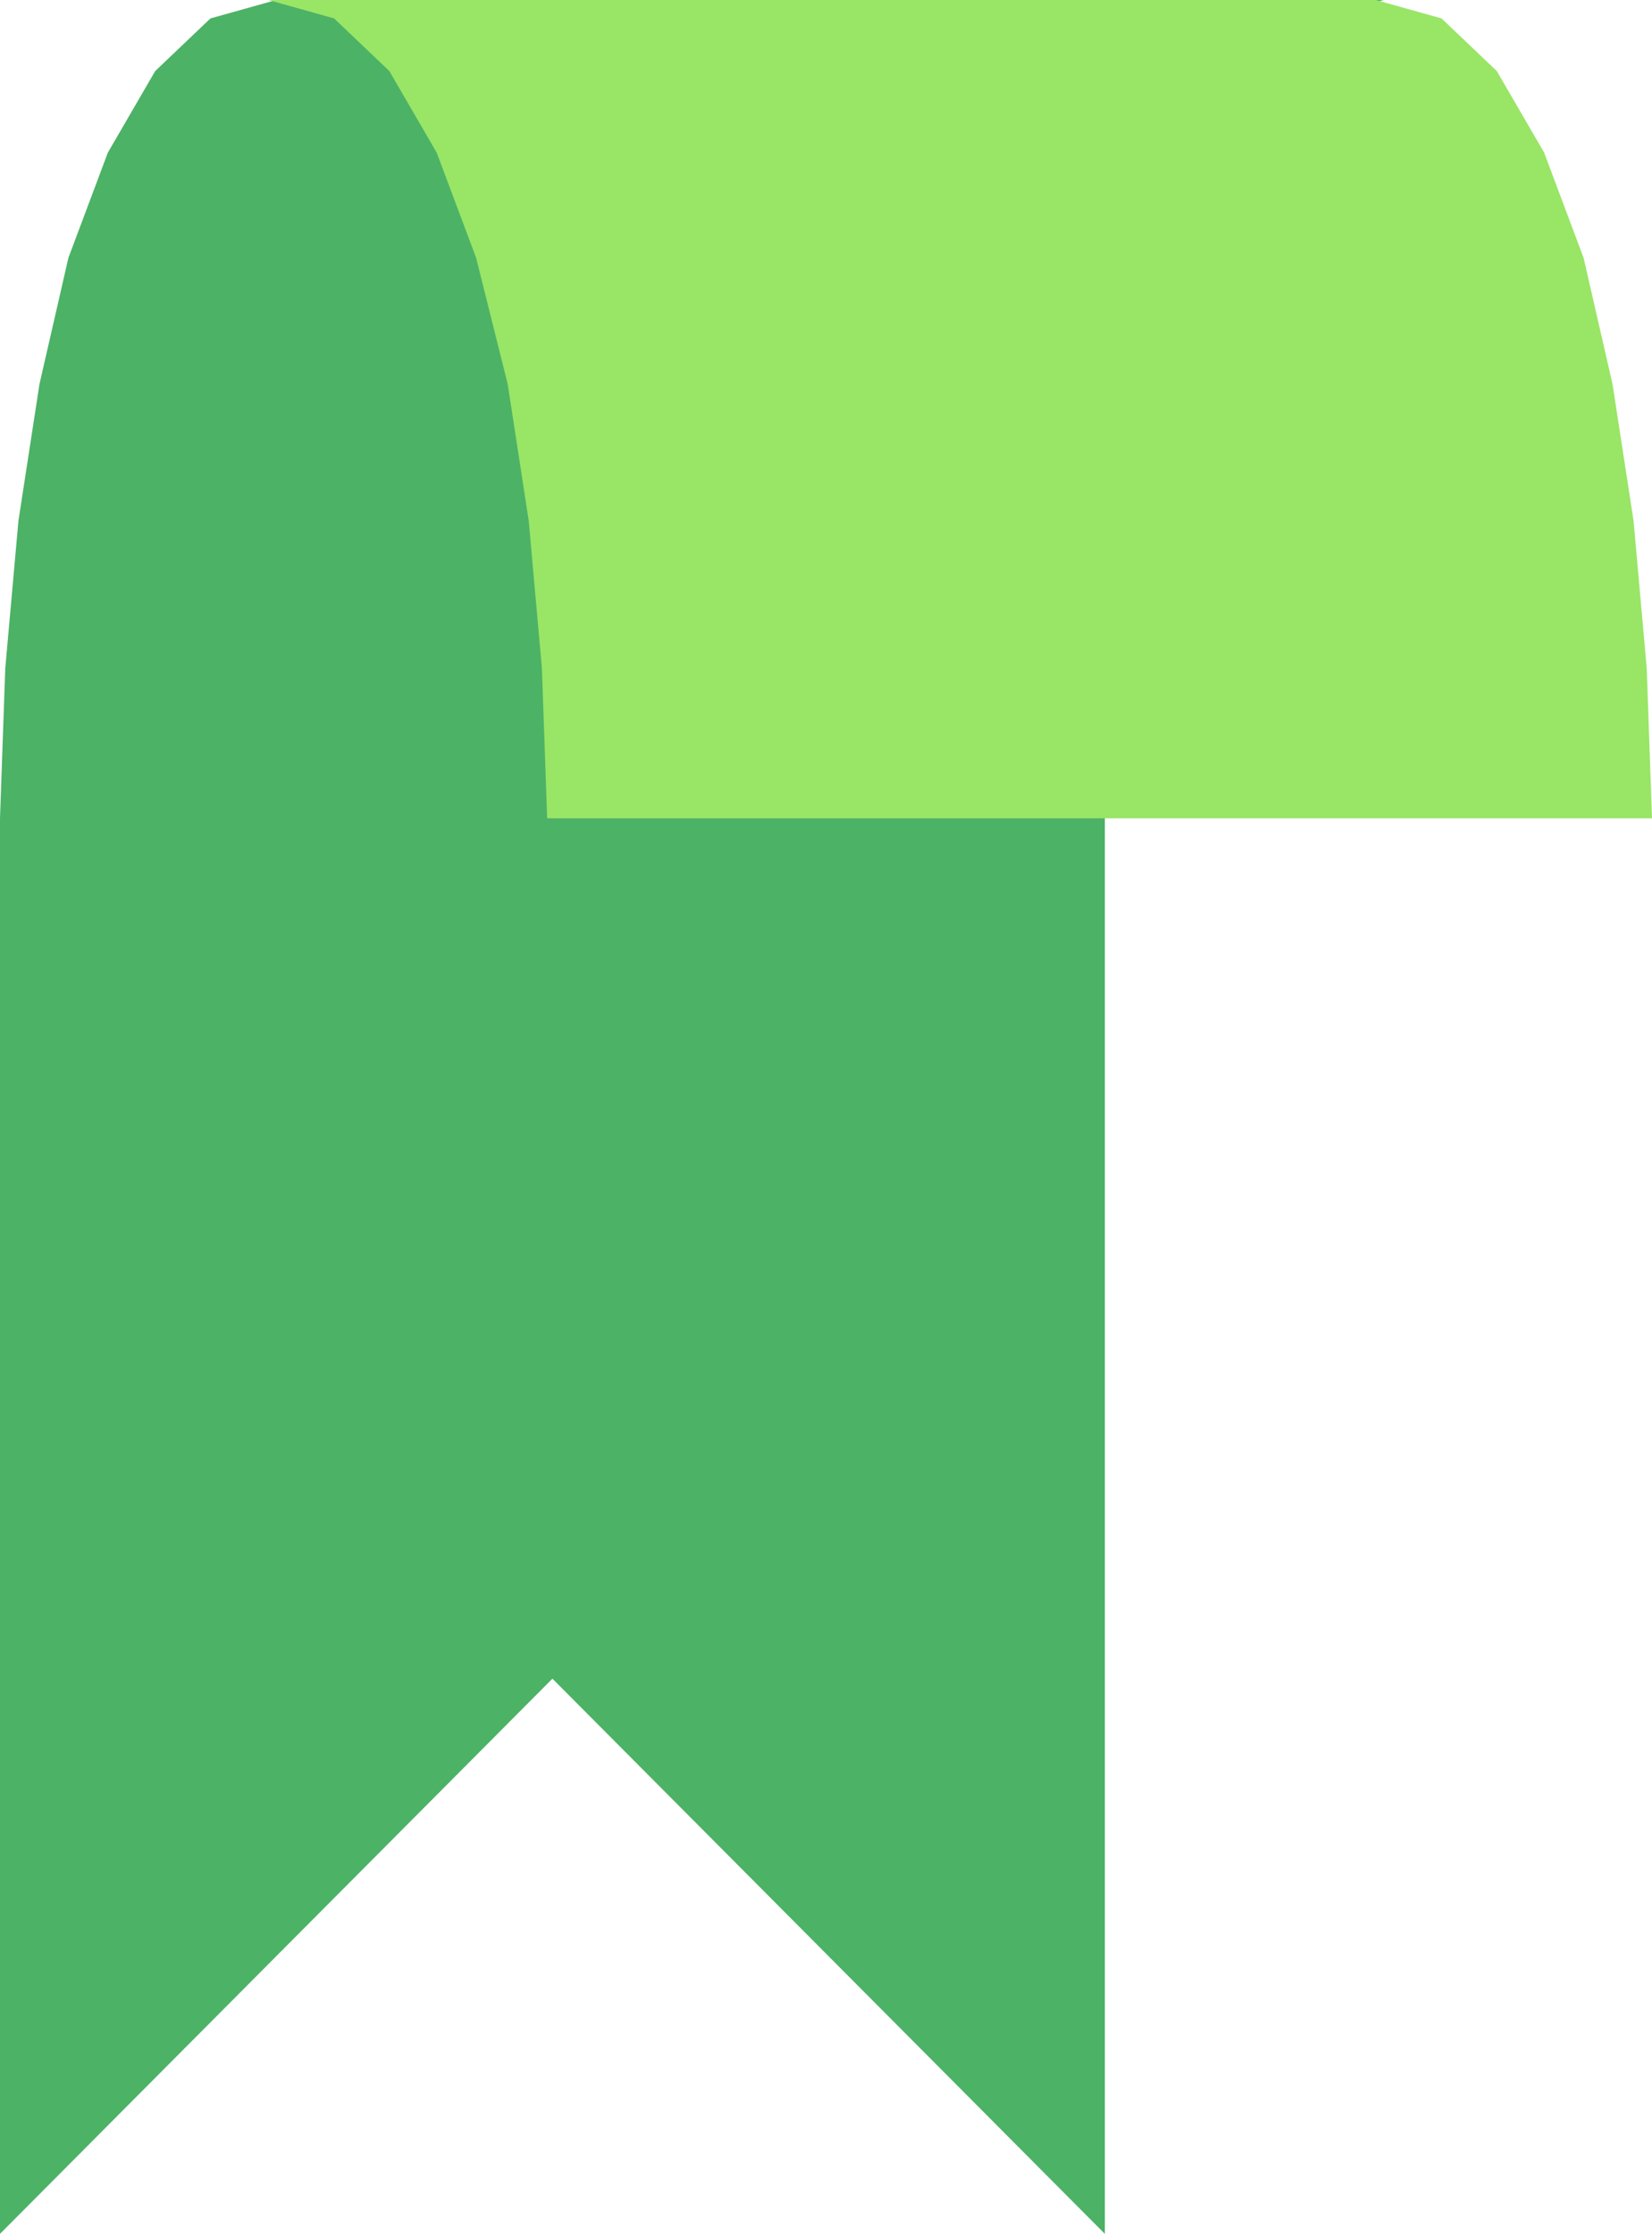
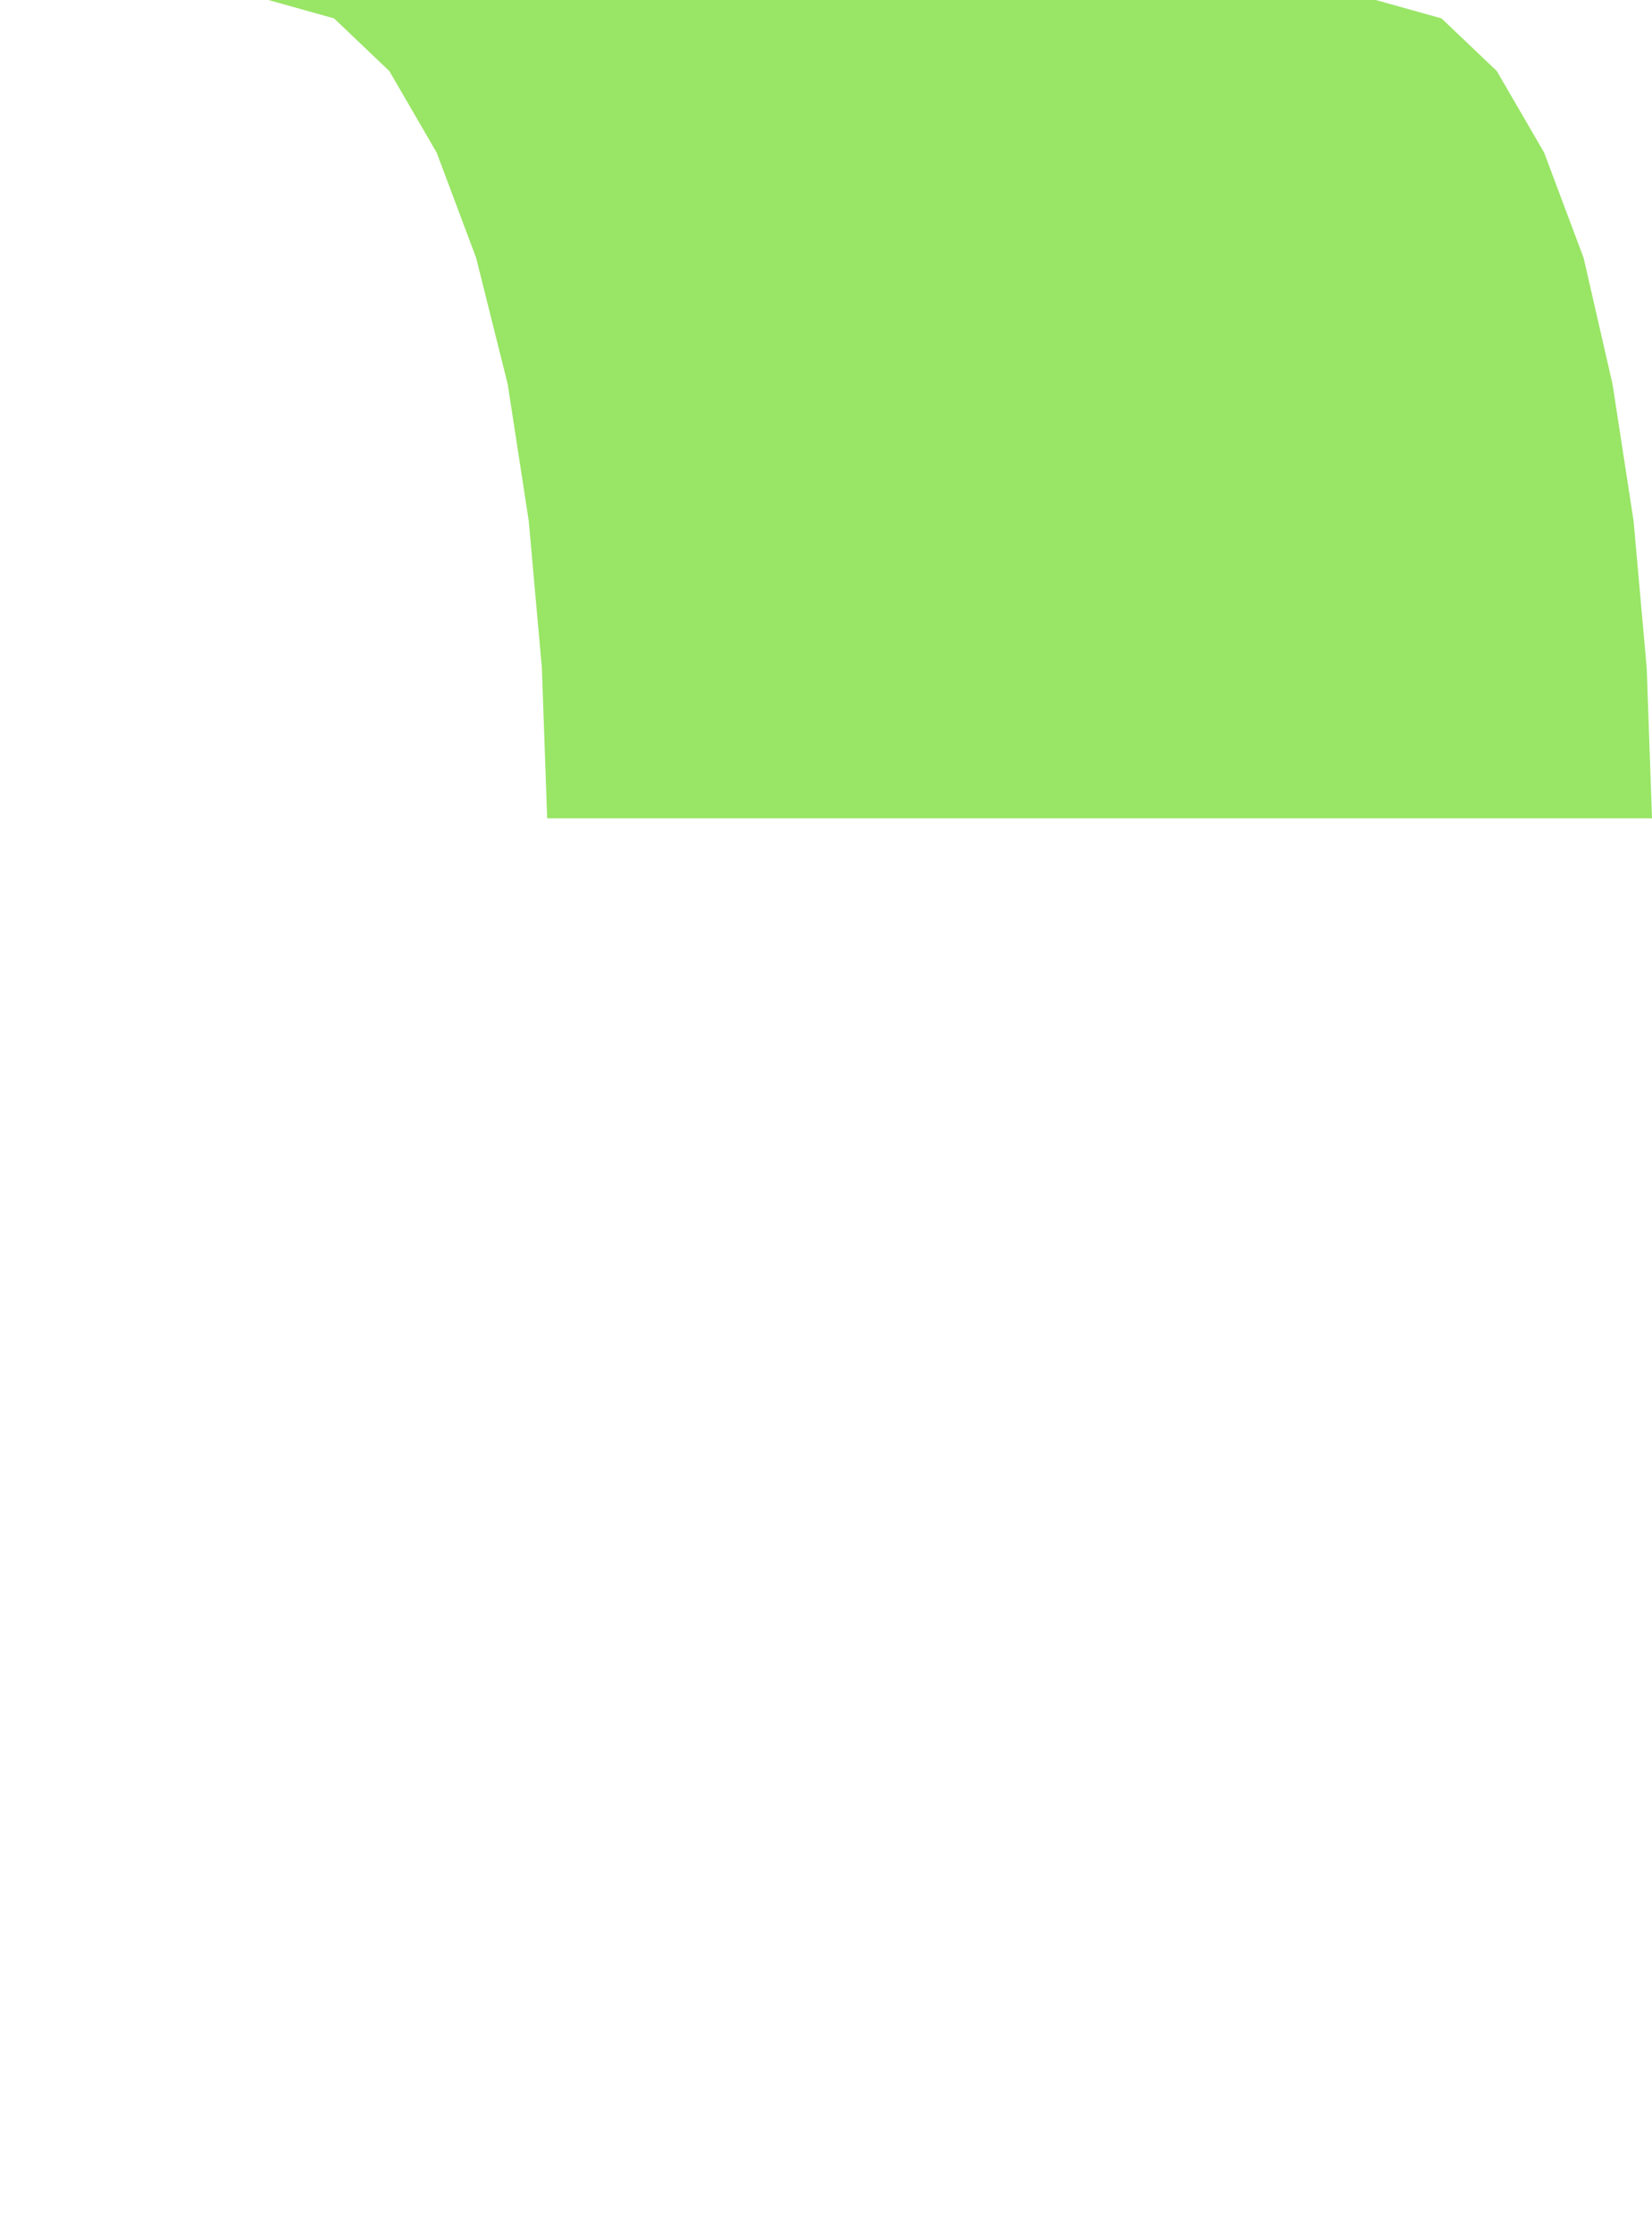
<svg xmlns="http://www.w3.org/2000/svg" width="60.288" height="81.504" fill-rule="evenodd" stroke-linecap="round" preserveAspectRatio="none" viewBox="0 0 628 849">
  <style>.pen1{stroke:none}</style>
-   <path d="M210 638 0 849V311l2-57 5-56 8-52 11-48 15-40 18-31L80 7l25-7h421l-25 7-21 20-18 31-15 40-12 48-8 52-5 56-2 57v538L210 638z" class="pen1" style="fill:#4cb266" />
  <path d="m628 311-2-57-5-56-8-52-11-48-15-40-18-31-21-20-25-7H102l25 7 21 20 18 31 15 40 12 48 8 52 5 56 2 57h420z" class="pen1" style="fill:#99e566" />
</svg>